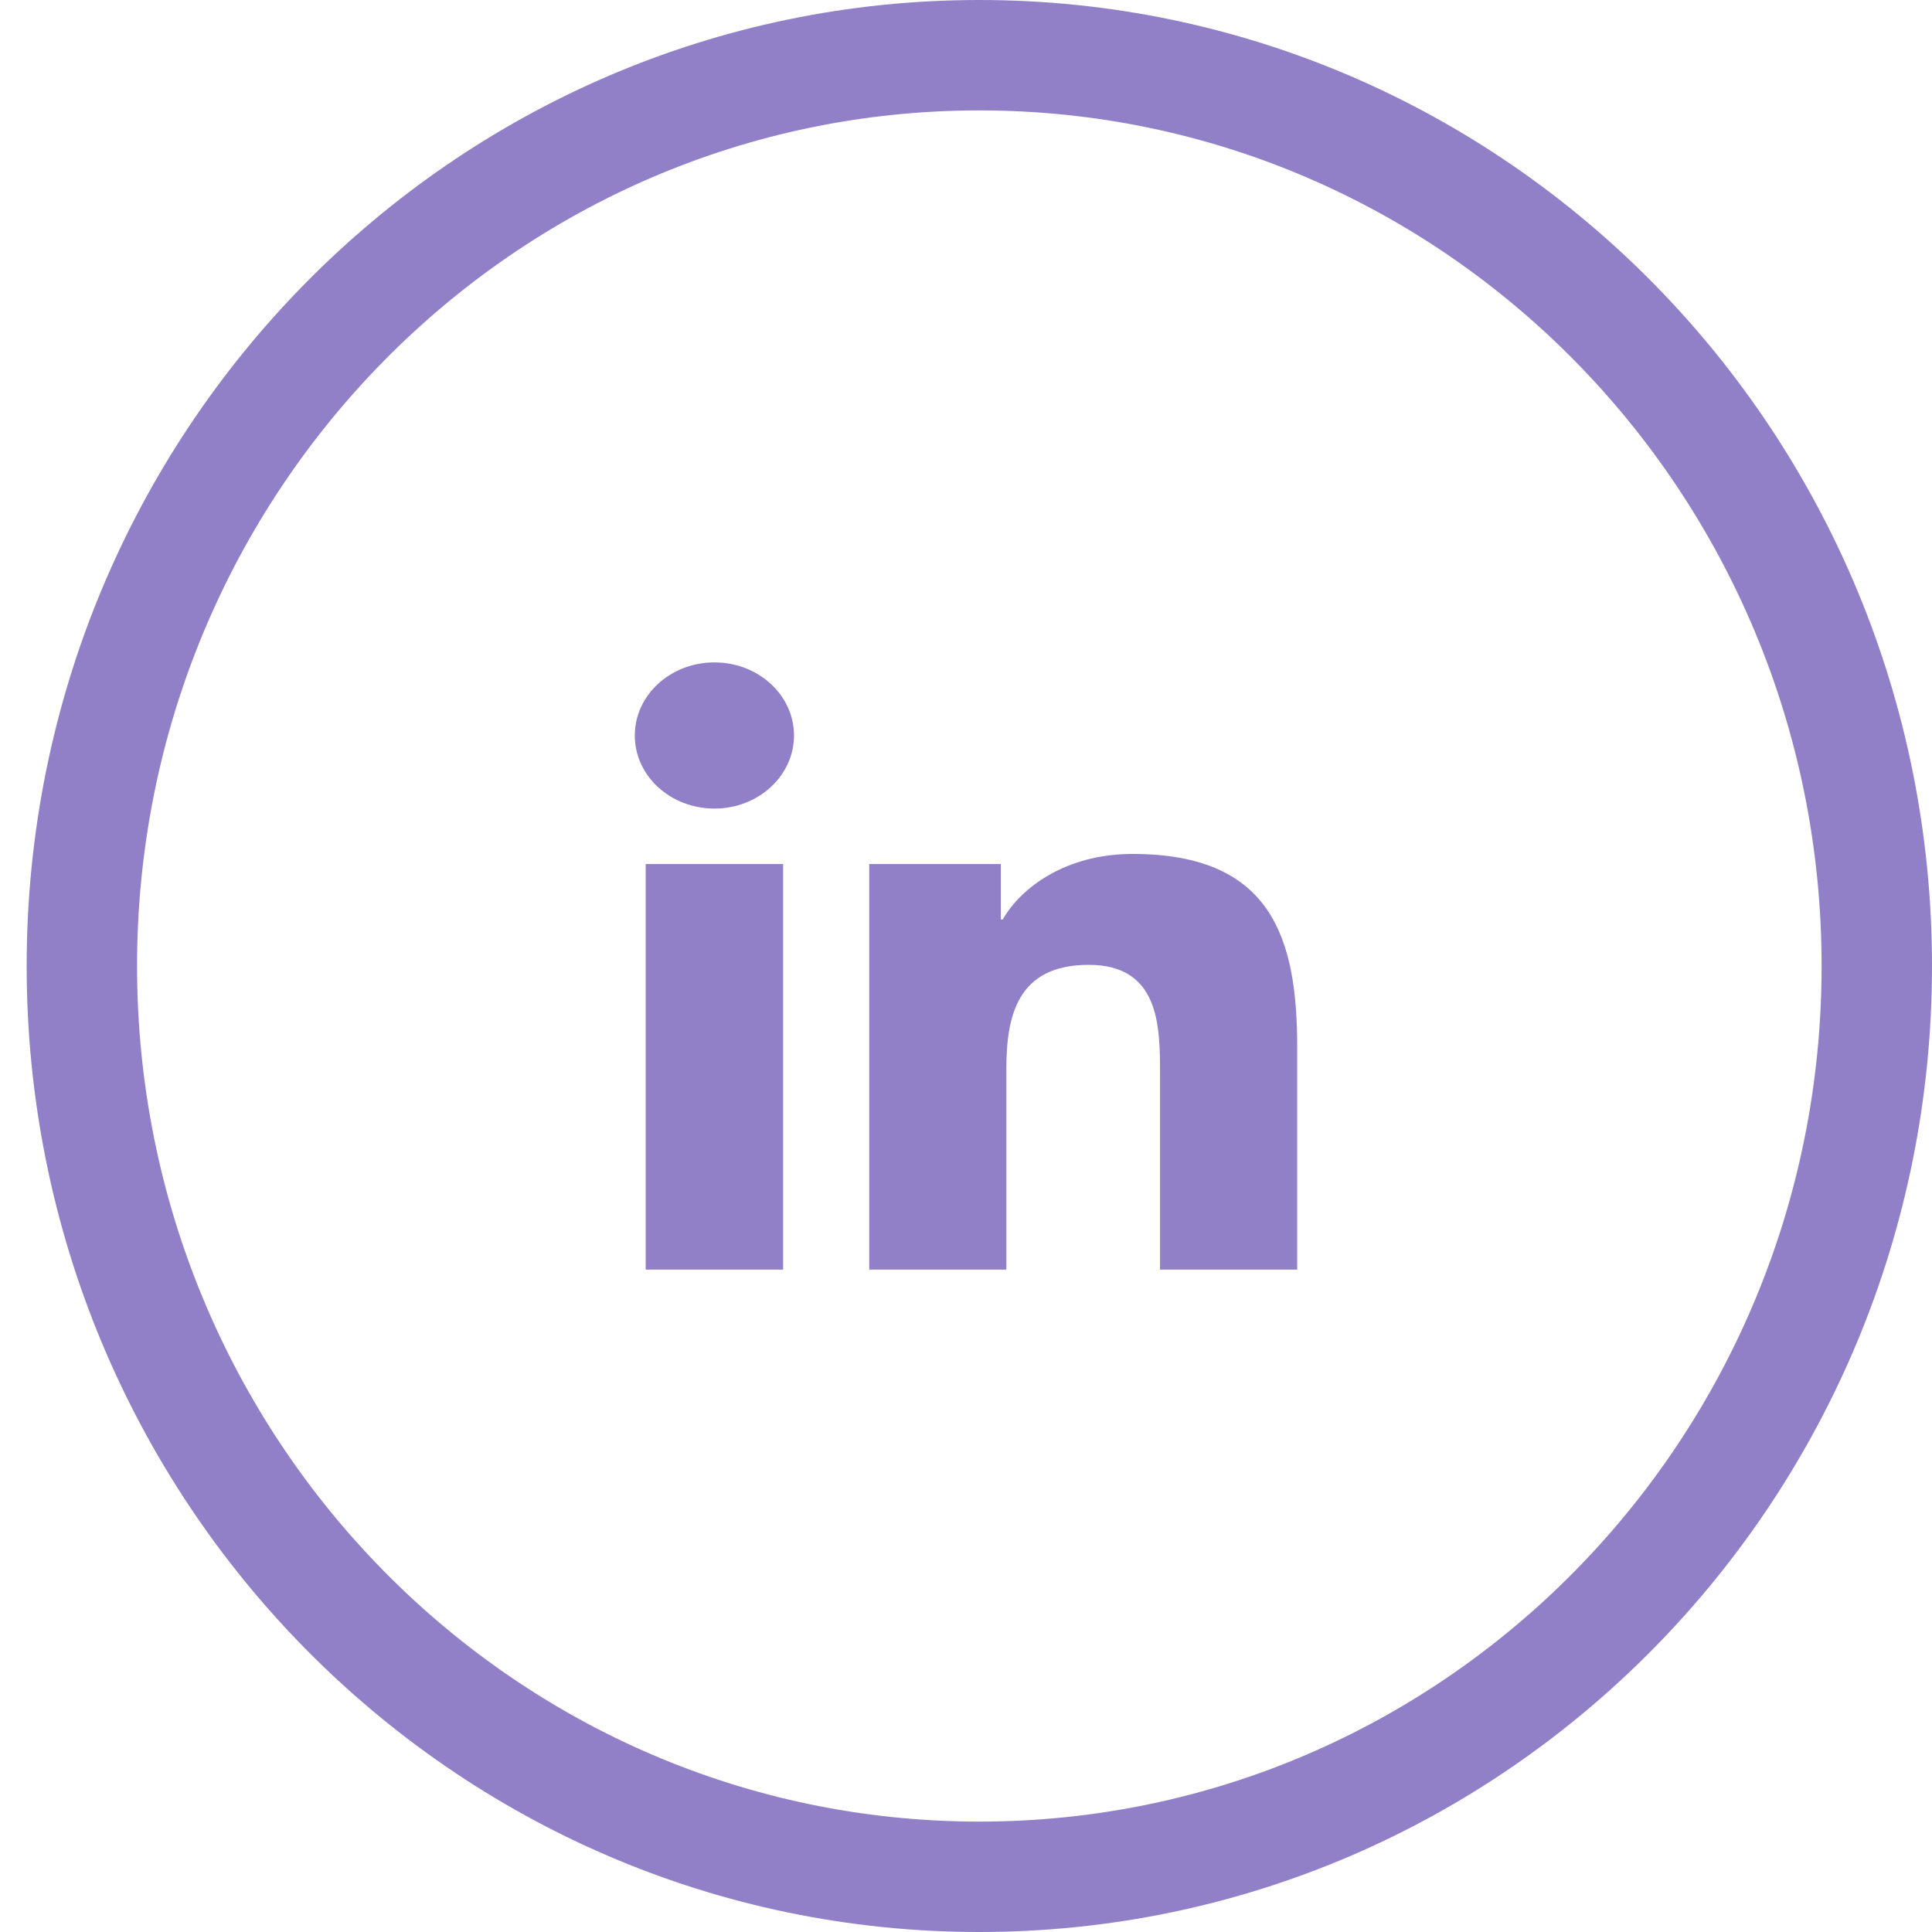
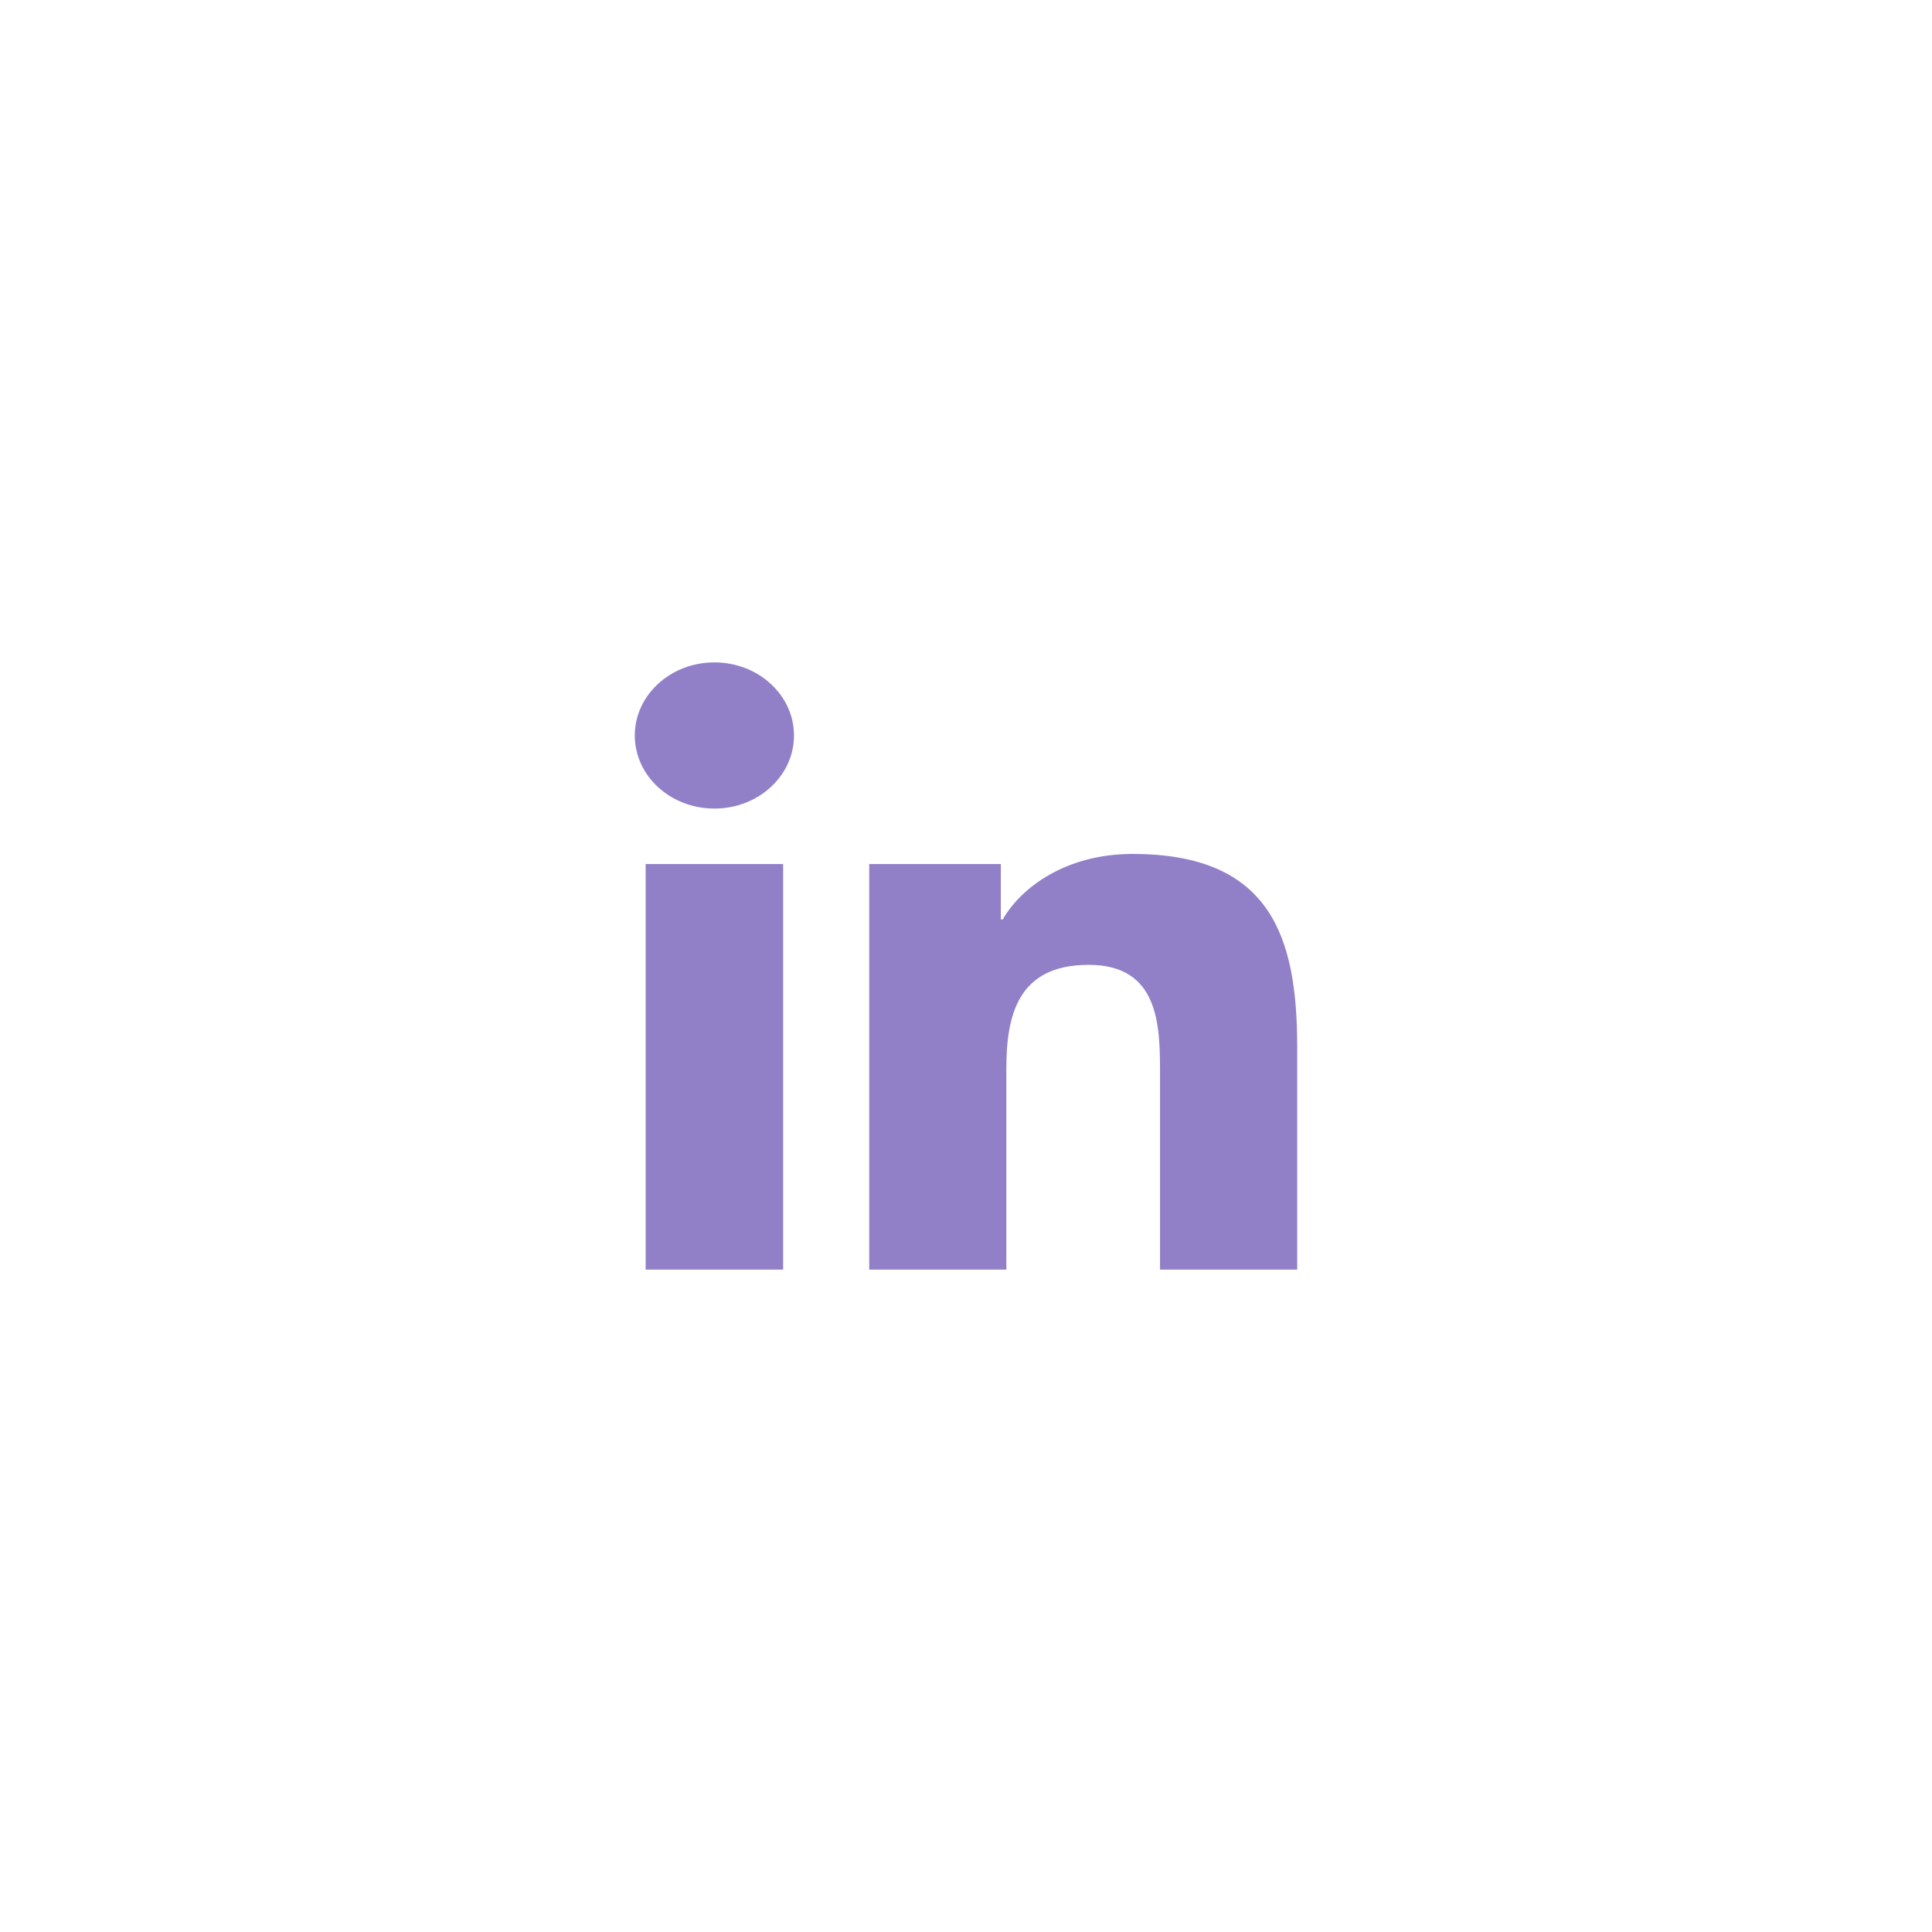
<svg xmlns="http://www.w3.org/2000/svg" viewBox="0 0 35 35" style="background-color:#ffffff00" version="1.1" xml:space="preserve" x="0px" y="0px" width="35px" height="35px">
  <g>
    <g>
      <g>
        <path d="M 11.697 15.653 L 14.187 15.653 L 14.187 23 L 11.697 23 L 11.697 15.653 ZM 12.943 12 C 13.739 12 14.384 12.594 14.384 13.324 C 14.384 14.055 13.739 14.648 12.943 14.648 C 12.144 14.648 11.5 14.055 11.5 13.324 C 11.5 12.594 12.144 12 12.943 12 L 12.943 12 Z" fill="#917fc8" />
        <path d="M 15.747 15.653 L 18.131 15.653 L 18.131 16.657 L 18.165 16.657 C 18.497 16.079 19.308 15.47 20.518 15.47 C 23.034 15.47 23.5 16.991 23.5 18.969 L 23.5 23 L 21.015 23 L 21.015 19.428 C 21.015 18.575 20.997 17.479 19.723 17.479 C 18.428 17.479 18.231 18.407 18.231 19.365 L 18.231 23 L 15.747 23 L 15.747 15.653 Z" fill="#917fc8" />
      </g>
-       <path d="M 1.483 17.5 C 1.483 8.387 8.762 1 17.741 1 C 26.721 1 34 8.387 34 17.5 C 34 26.613 26.721 34 17.741 34 C 8.762 34 1.483 26.613 1.483 17.5 Z" stroke="#917fc8" stroke-width="2" fill="none" />
    </g>
  </g>
</svg>